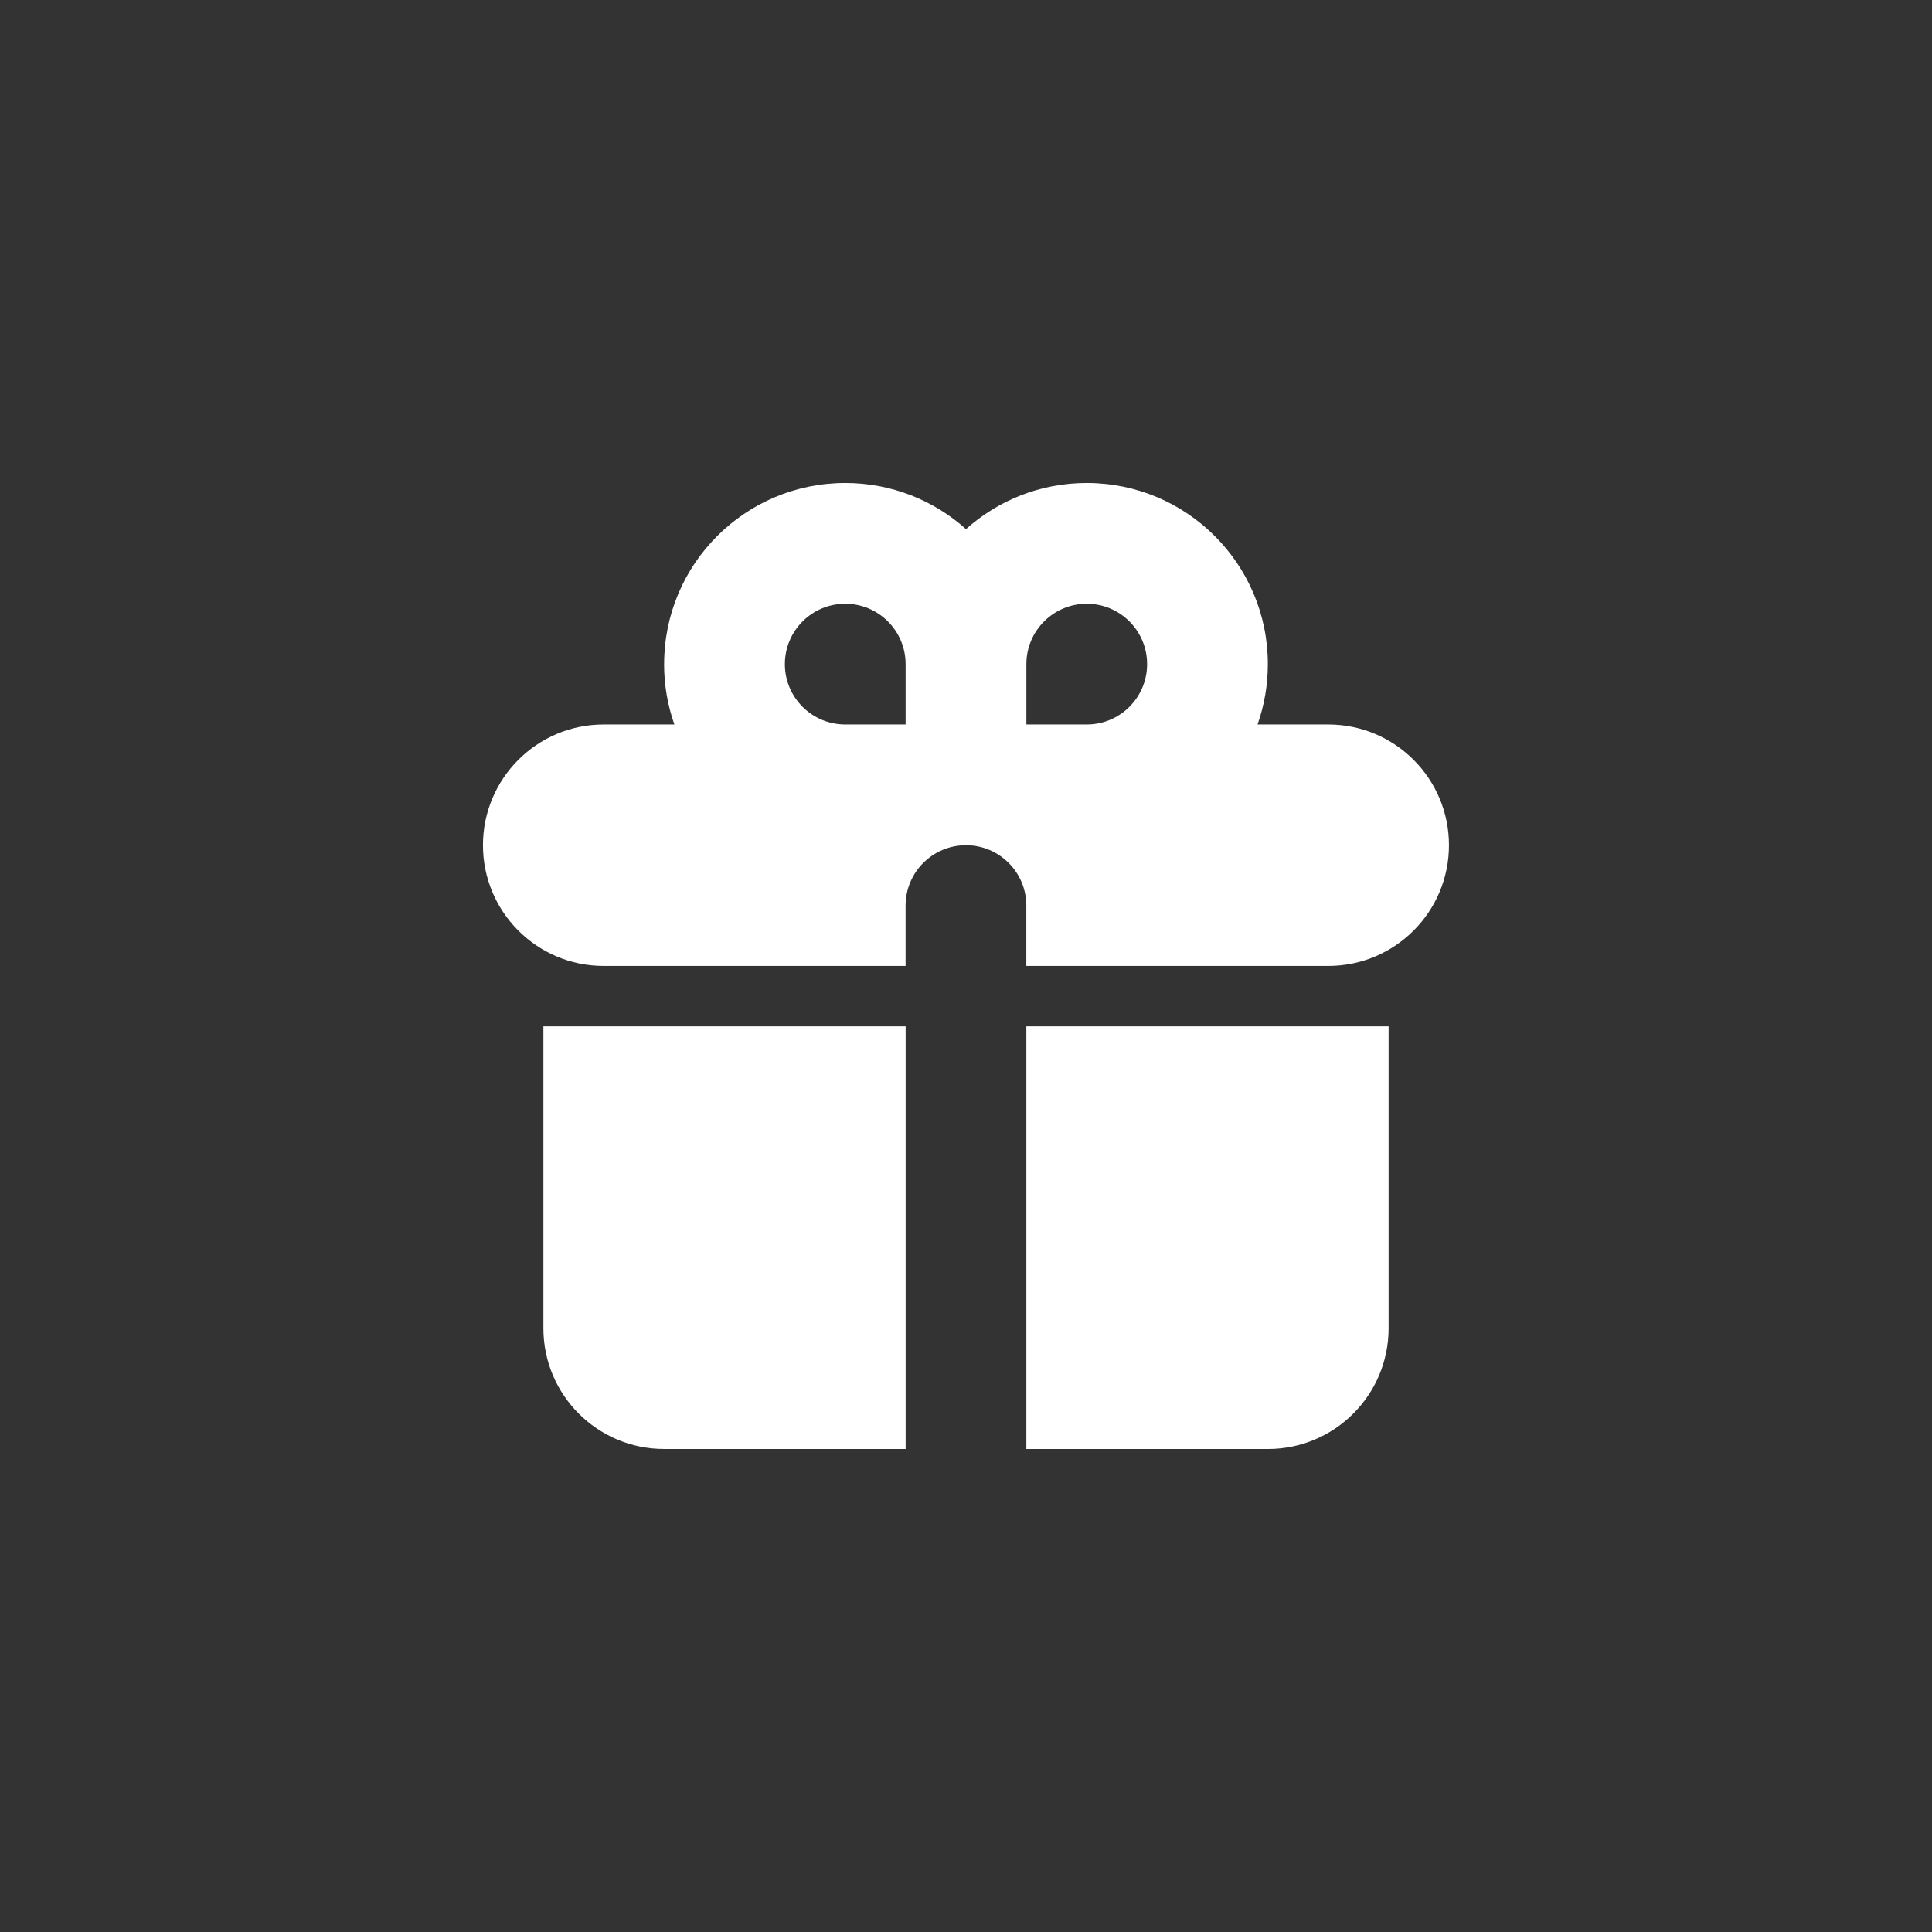
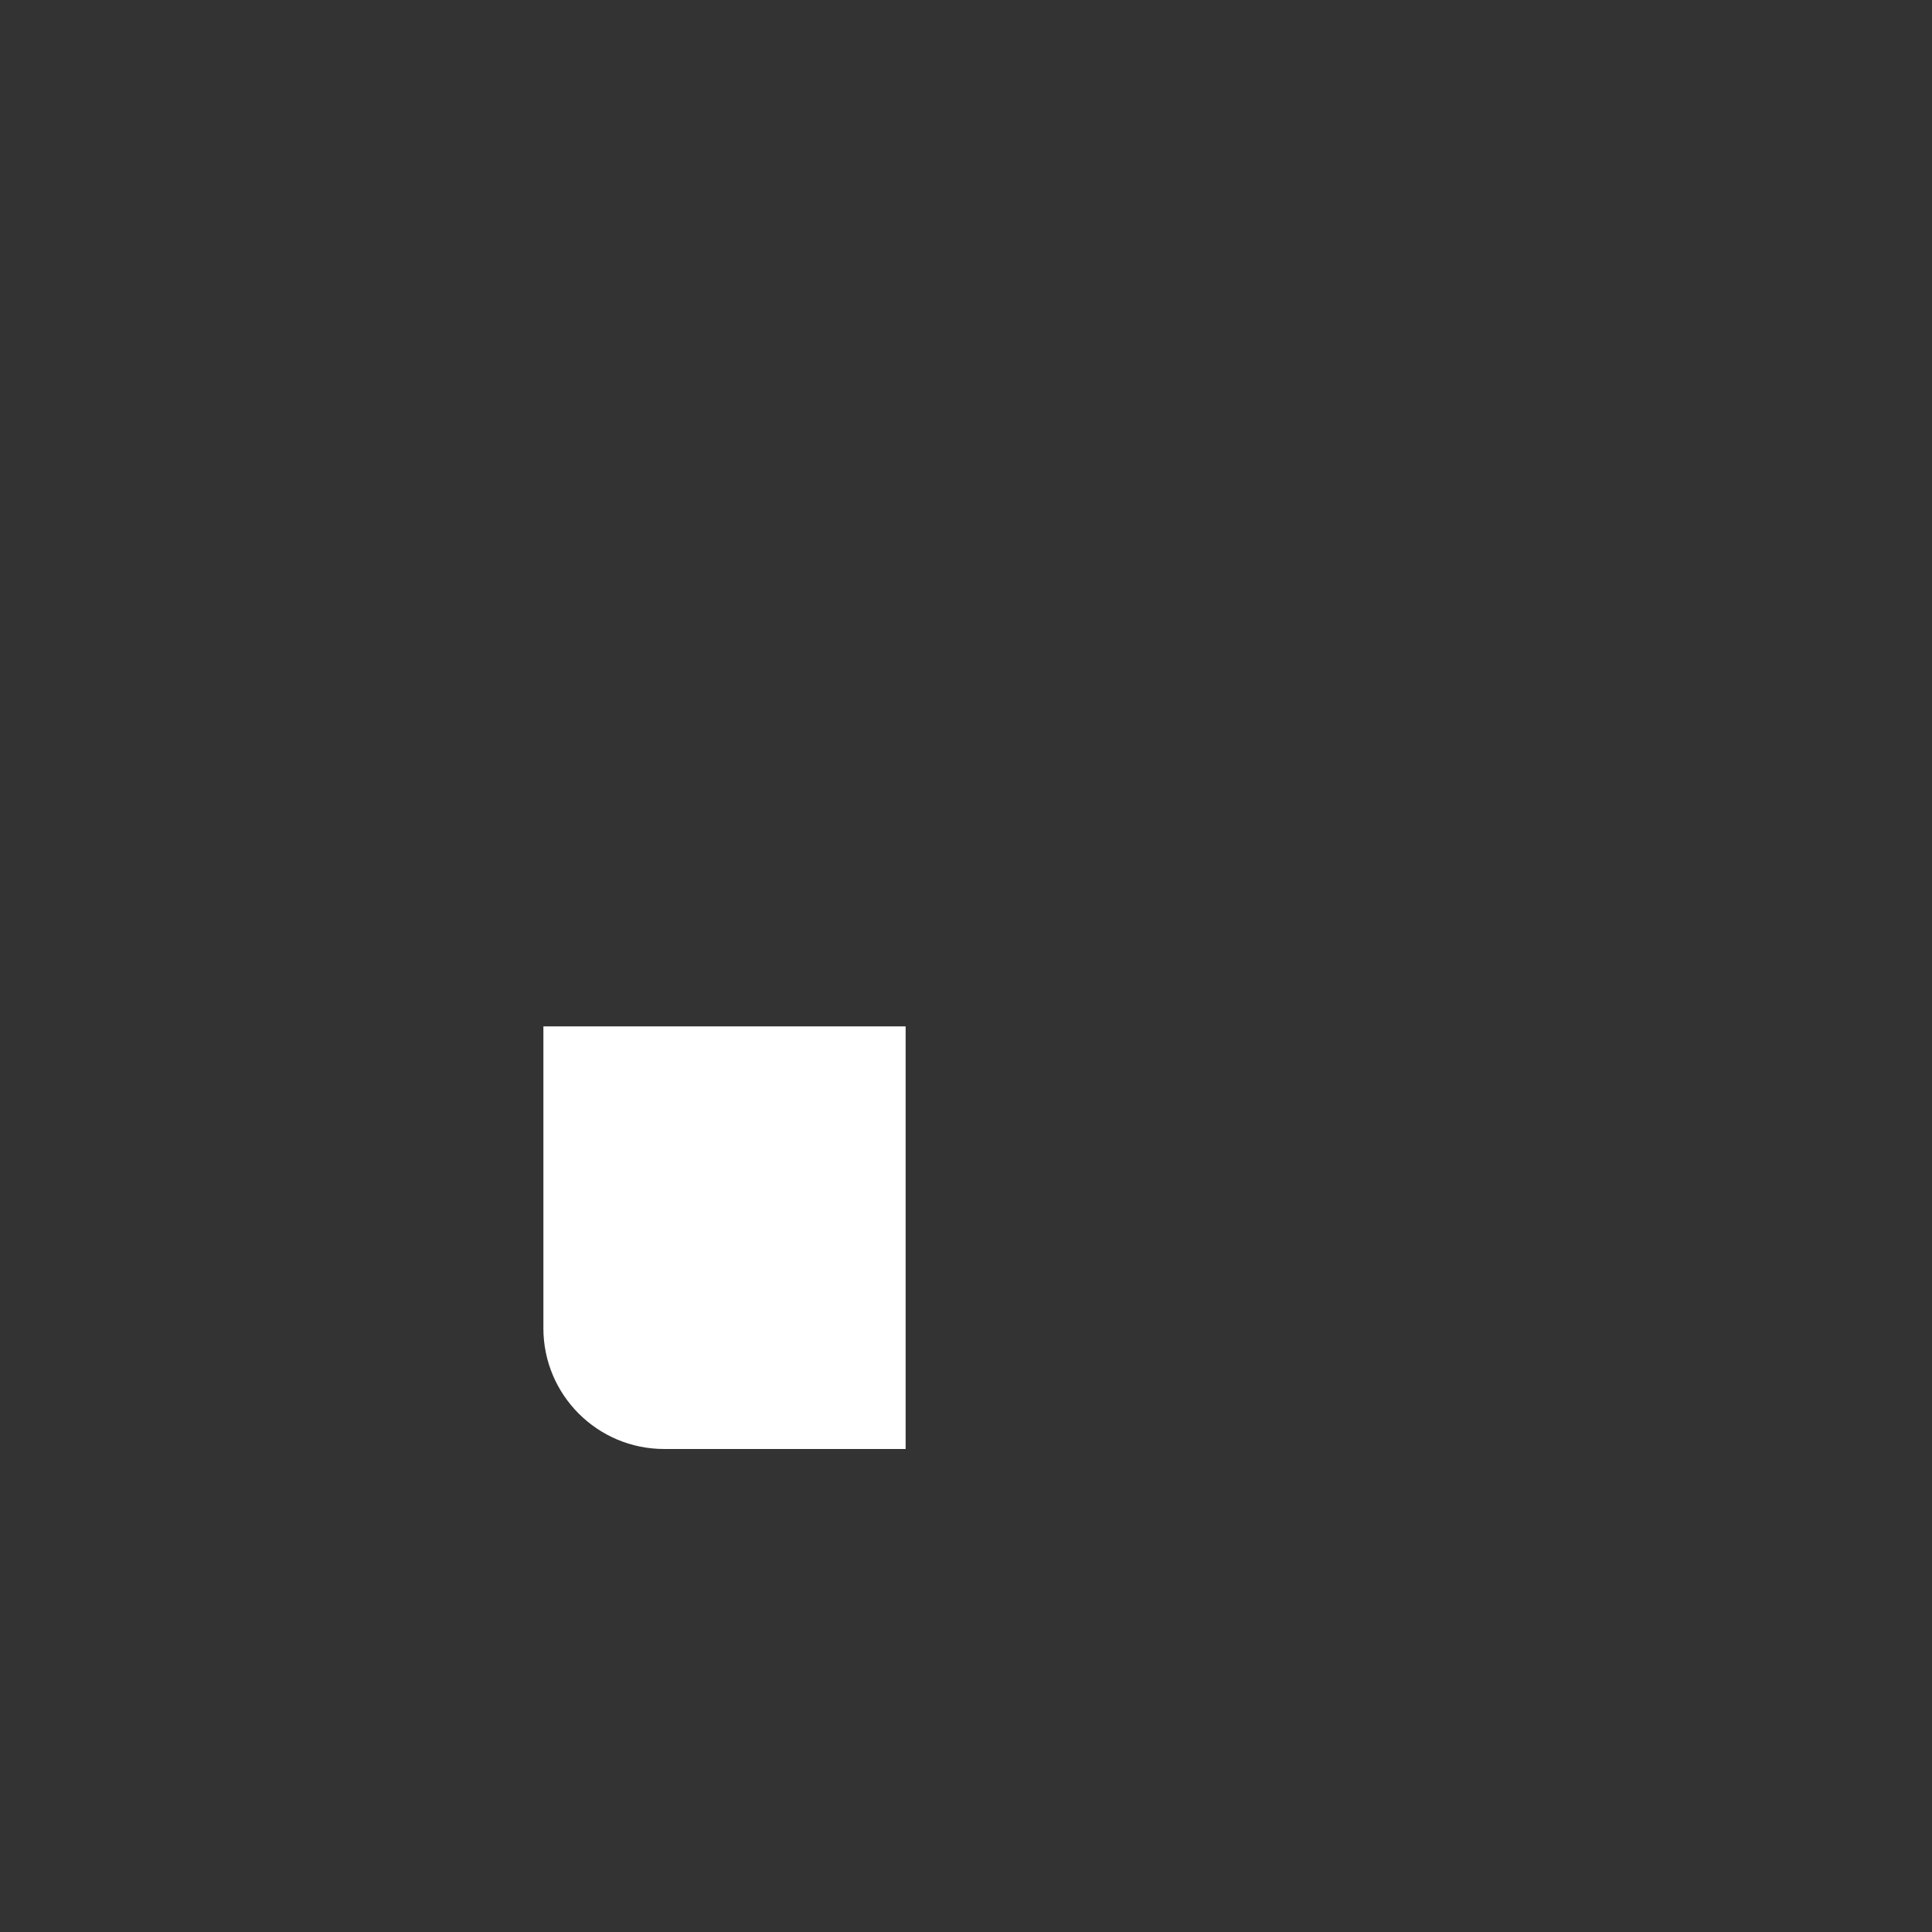
<svg xmlns="http://www.w3.org/2000/svg" xml:space="preserve" width="0.75in" height="0.75in" version="1.1" style="shape-rendering:geometricPrecision; text-rendering:geometricPrecision; image-rendering:optimizeQuality; fill-rule:evenodd; clip-rule:evenodd" viewBox="0 0 749.99 749.99">
  <rect x="0" y="0" width="749.99" height="749.99" fill="#333333" stroke="none" />
  <defs>
    <style type="text/css">
   
    .fil0 {fill:none}
    .fil1 {fill:white;fill-rule:nonzero}
   
  </style>
  </defs>
  <g id="Layer_x0020_1">
-     <circle class="fil0" cx="368.05" cy="381.94" r="375" />
    <g id="_1224865792">
-       <path class="fil1" d="M257.81 257.81c0,-38.83 31.48,-70.32 70.31,-70.32 18,0 34.43,6.76 46.87,17.91 12.43,-11.14 28.86,-17.91 46.87,-17.91 38.83,0 70.31,31.49 70.31,70.32 0,8.21 -1.41,16.1 -4,23.43l27.44 0c25.89,0 46.87,20.98 46.87,46.87 0,25.89 -20.99,46.87 -46.87,46.87l-117.2 0 0 -23.43c0,-12.94 -10.48,-23.44 -23.43,-23.44 -12.94,0 -23.44,10.5 -23.44,23.44l0 23.43 -117.19 0c-25.89,0 -46.87,-20.98 -46.87,-46.87 0,-25.89 20.99,-46.87 46.87,-46.87l27.44 0c-2.59,-7.33 -4,-15.22 -4,-23.43zm93.74 23.43l0 -23.43c0,-12.94 -10.48,-23.44 -23.43,-23.44 -12.95,0 -23.44,10.5 -23.44,23.44 0,12.93 10.49,23.43 23.44,23.43l23.43 0zm70.32 0c12.94,0 23.43,-10.5 23.43,-23.43 0,-12.94 -10.48,-23.44 -23.43,-23.44 -12.94,0 -23.44,10.5 -23.44,23.44l0 23.43 23.44 0z" />
-       <path class="fil1" d="M351.56 398.43l-140.62 0 0 117.19c0,25.89 20.99,46.87 46.88,46.87l93.74 0 0 -164.07z" />
-       <path class="fil1" d="M398.43 562.5l93.75 0c25.89,0 46.87,-20.98 46.87,-46.87l0 -117.19 -140.63 0 0 164.07z" />
+       <path class="fil1" d="M351.56 398.43l-140.62 0 0 117.19c0,25.89 20.99,46.87 46.88,46.87l93.74 0 0 -164.07" />
    </g>
  </g>
</svg>